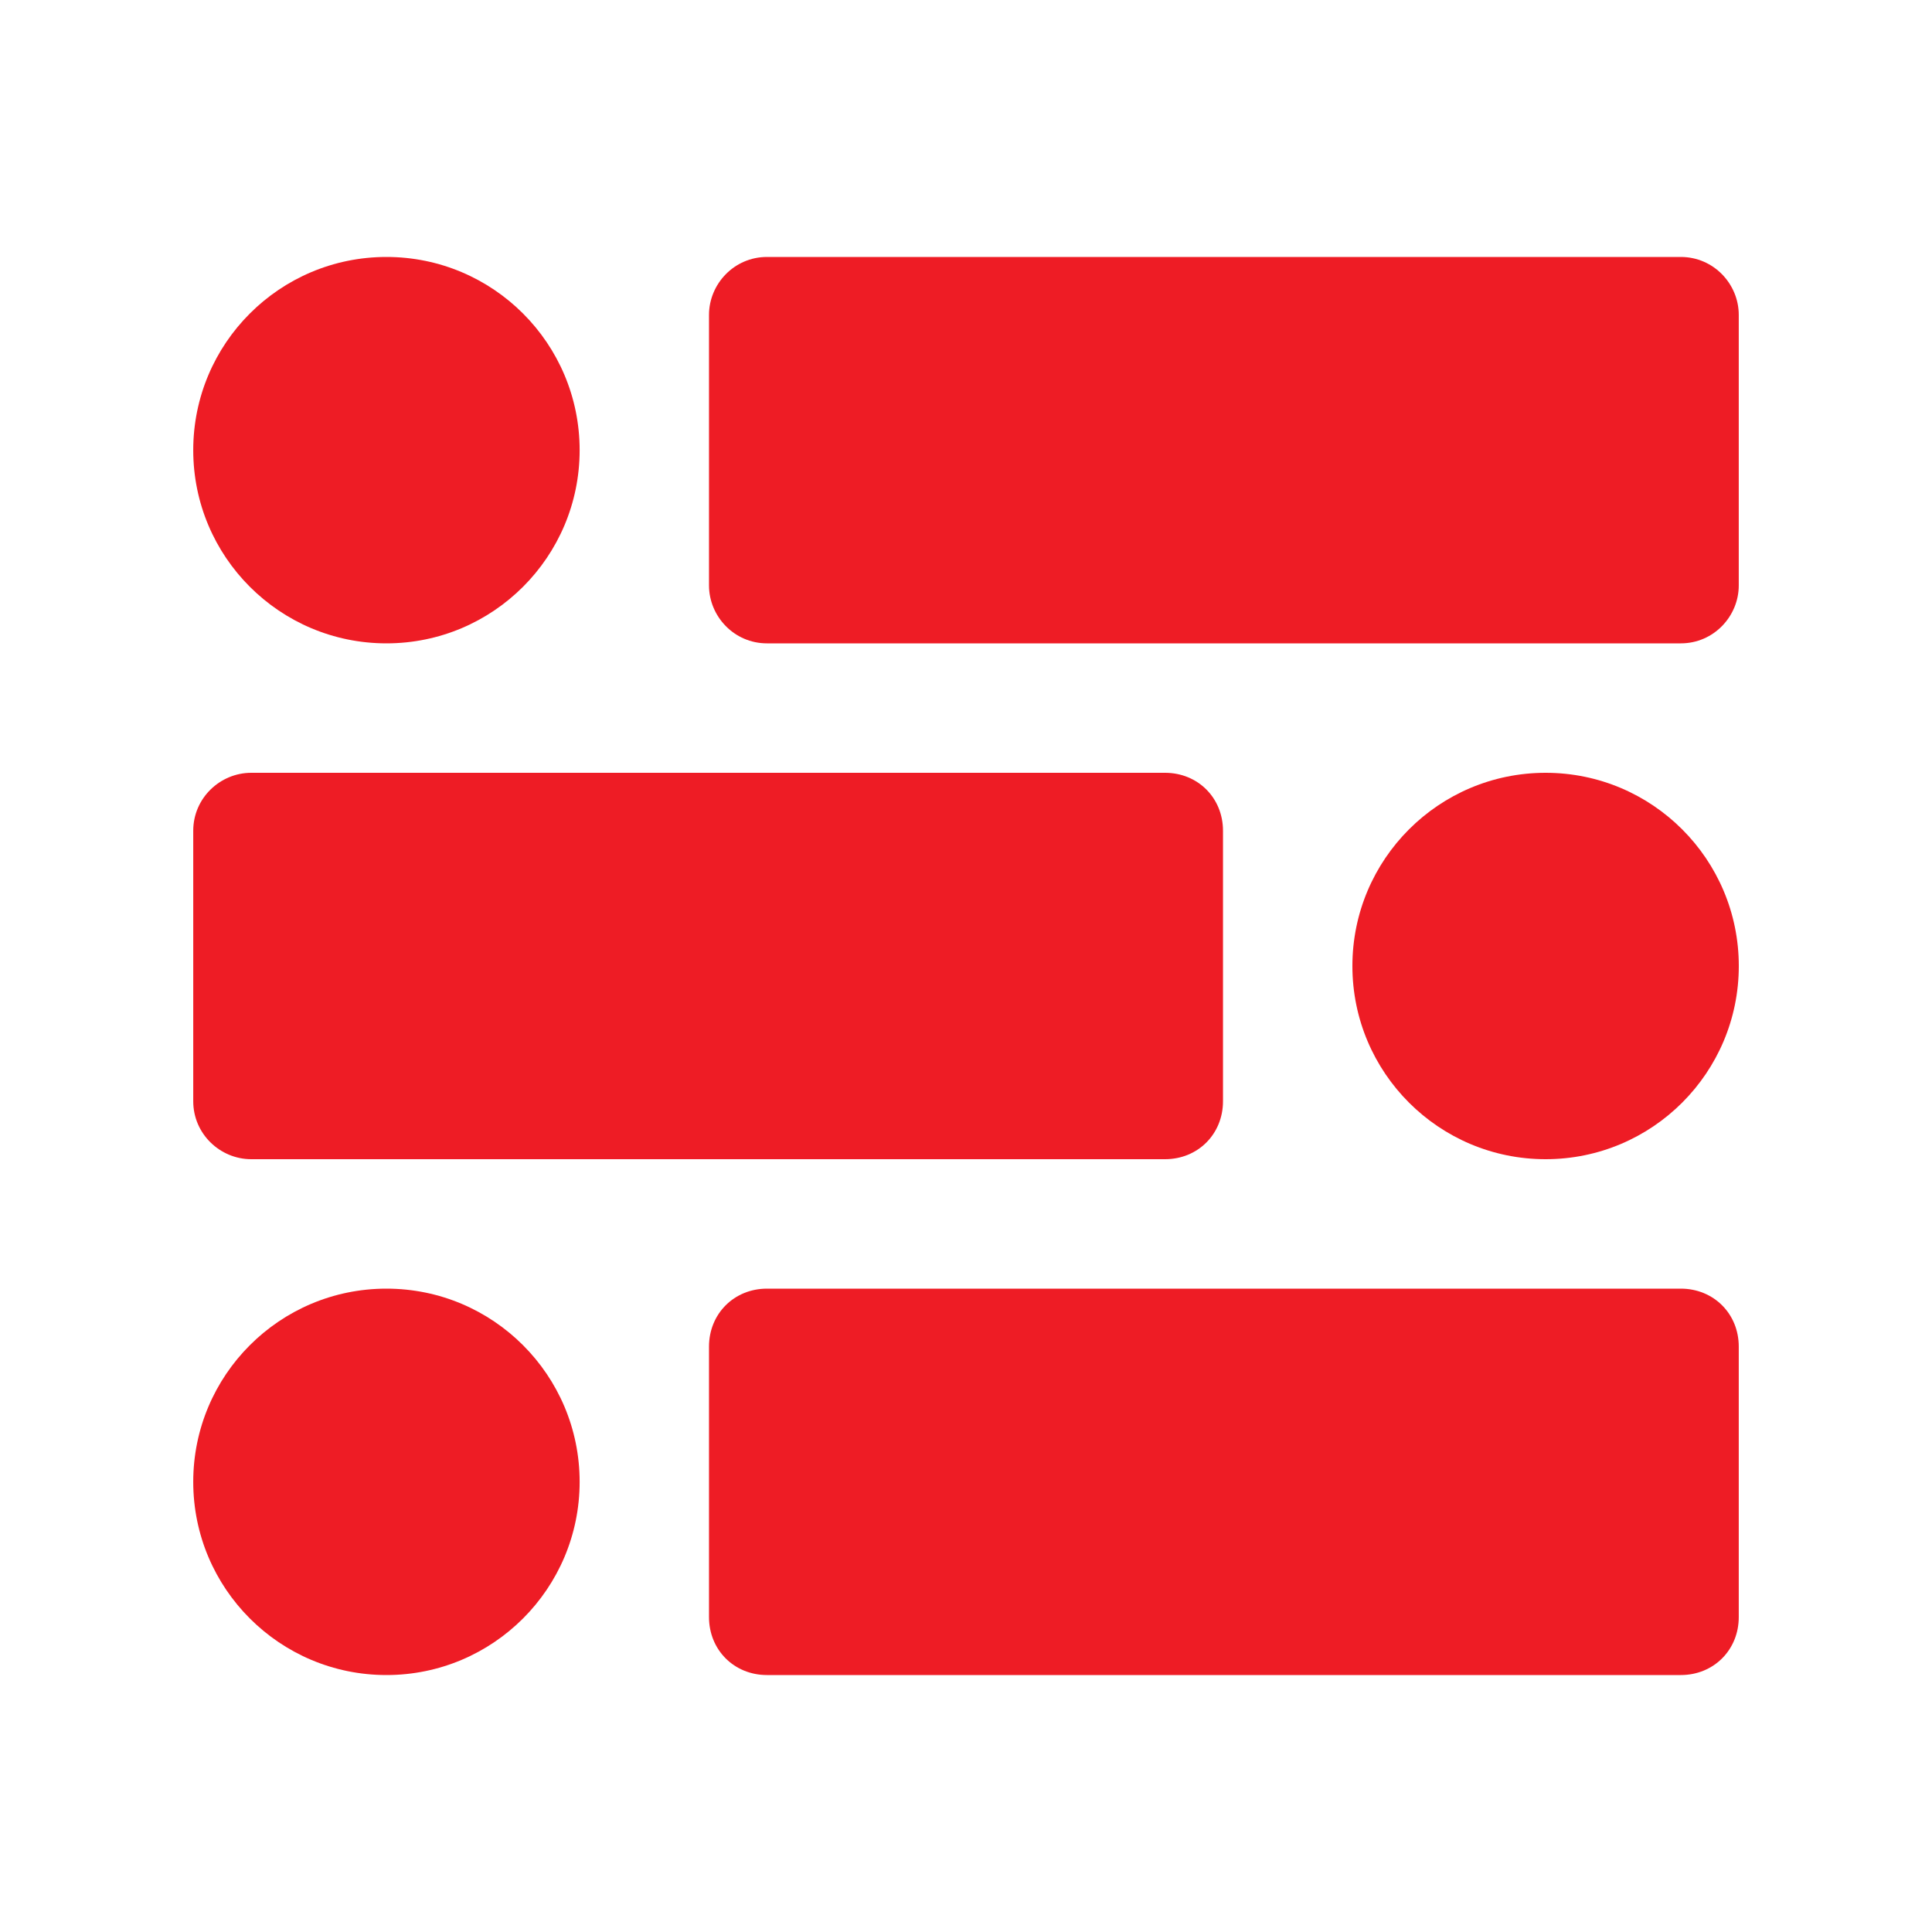
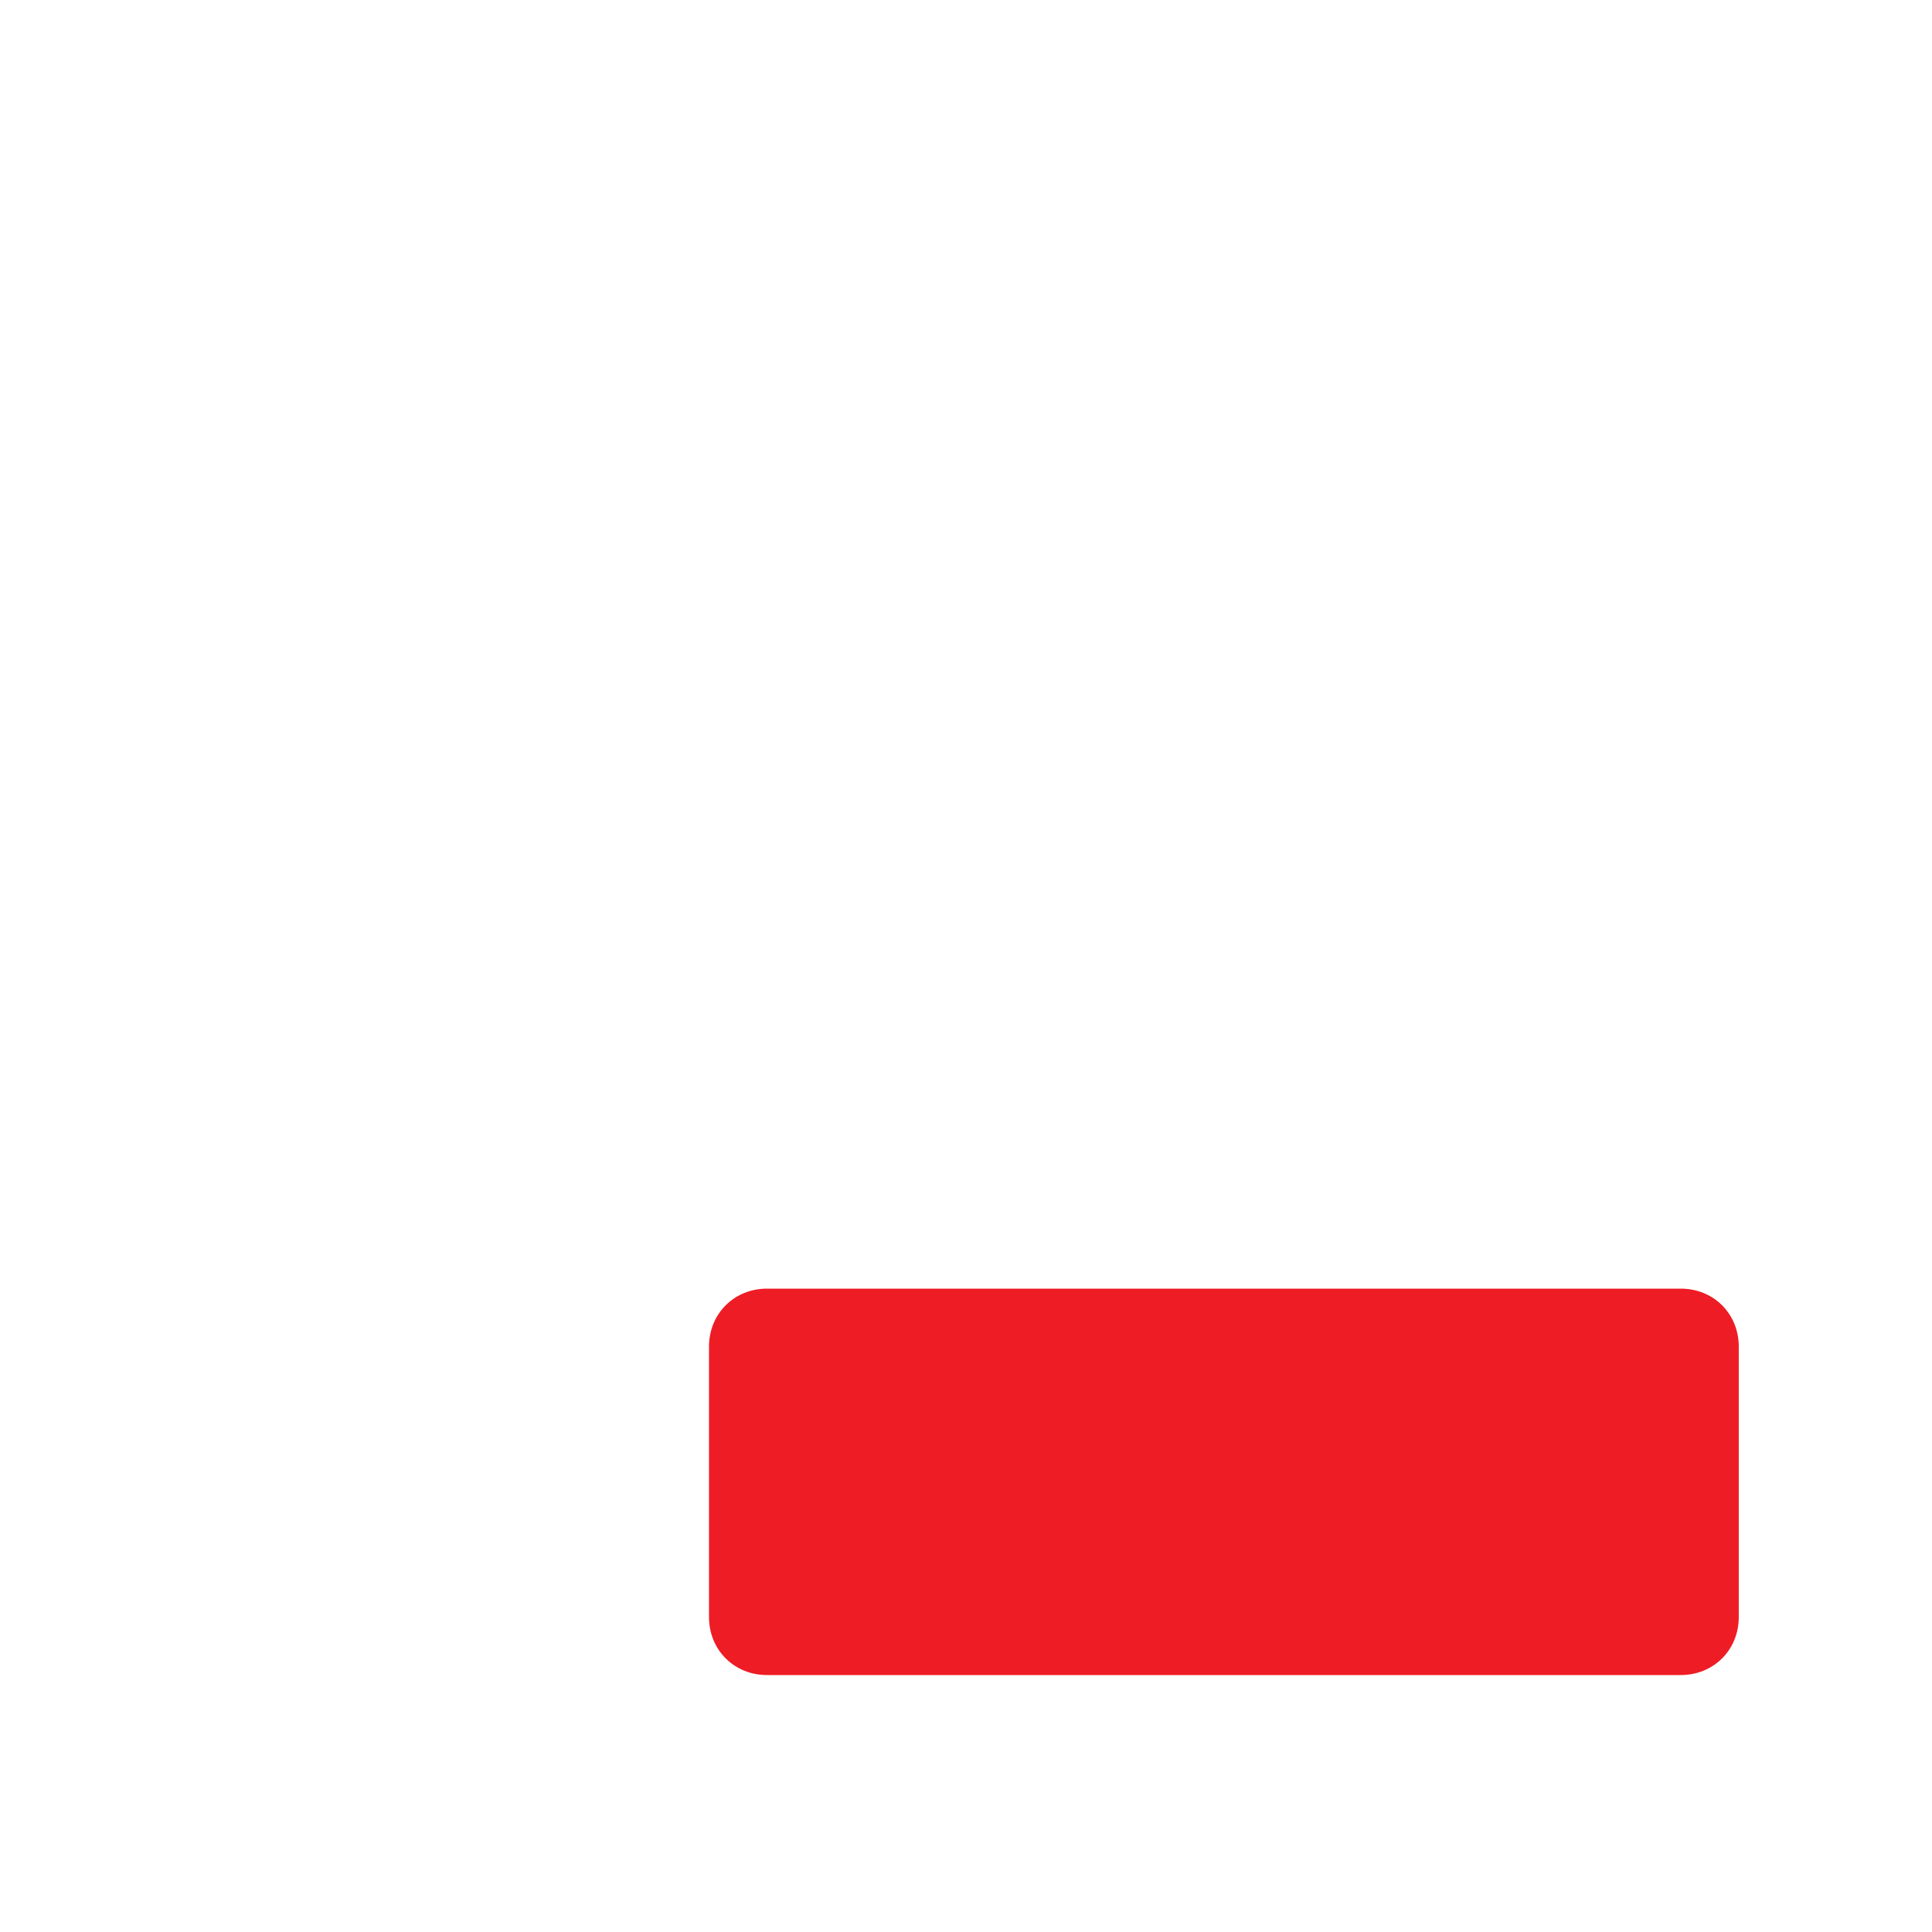
<svg xmlns="http://www.w3.org/2000/svg" width="48" height="48" viewBox="0 0 48 48" fill="none">
-   <path d="M17.615 7.824C17.615 7.056 18.239 6.384 19.055 6.384H41.759C42.575 6.384 43.199 7.056 43.199 7.824V14.544C43.199 15.312 42.575 15.984 41.759 15.984H19.055C18.239 15.984 17.615 15.312 17.615 14.544V7.824Z" fill="#EE1C25" />
-   <path d="M9.601 15.984C12.252 15.984 14.401 13.835 14.401 11.184C14.401 8.533 12.252 6.384 9.601 6.384C6.95 6.384 4.801 8.533 4.801 11.184C4.801 13.835 6.95 15.984 9.601 15.984Z" fill="#EE1C25" />
-   <path d="M30.385 27.36C30.385 28.176 29.761 28.8 28.945 28.8H6.241C5.473 28.8 4.801 28.176 4.801 27.36V20.64C4.801 19.824 5.473 19.2 6.241 19.2H28.945C29.761 19.2 30.385 19.824 30.385 20.64V27.36Z" fill="#EE1C25" />
-   <path d="M38.4 28.8C41.051 28.8 43.2 26.651 43.2 24C43.2 21.349 41.051 19.2 38.4 19.2C35.749 19.2 33.6 21.349 33.6 24C33.6 26.651 35.749 28.8 38.4 28.8Z" fill="#EE1C25" />
-   <path d="M17.615 33.456C17.615 32.64 18.239 32.016 19.055 32.016H41.759C42.575 32.016 43.199 32.64 43.199 33.456V40.176C43.199 40.992 42.575 41.616 41.759 41.616H19.055C18.239 41.616 17.615 40.992 17.615 40.176V33.456Z" fill="#EE1C25" />
-   <path d="M9.601 41.616C12.252 41.616 14.401 39.467 14.401 36.816C14.401 34.165 12.252 32.016 9.601 32.016C6.95 32.016 4.801 34.165 4.801 36.816C4.801 39.467 6.95 41.616 9.601 41.616Z" fill="#EE1C25" />
+   <path d="M17.615 33.456C17.615 32.64 18.239 32.016 19.055 32.016H41.759C42.575 32.016 43.199 32.64 43.199 33.456V40.176C43.199 40.992 42.575 41.616 41.759 41.616H19.055C18.239 41.616 17.615 40.992 17.615 40.176Z" fill="#EE1C25" />
</svg>